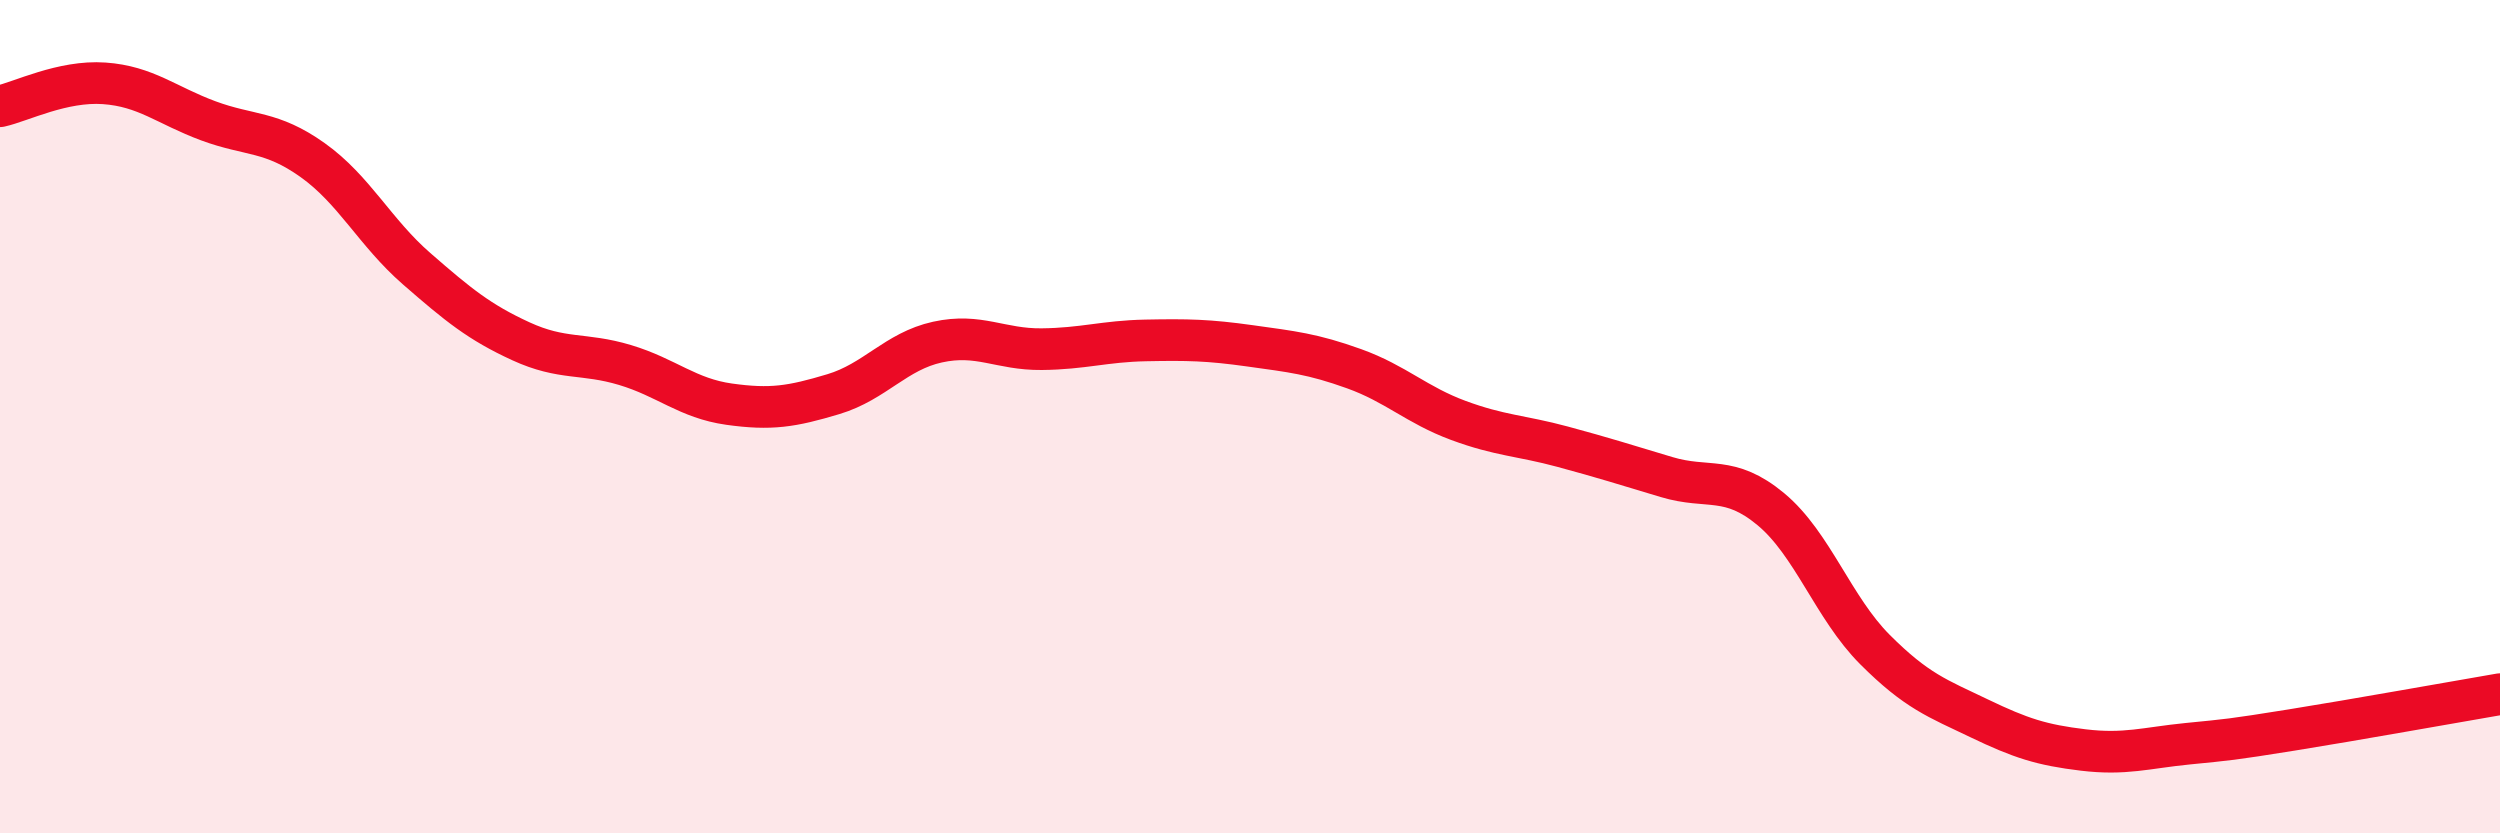
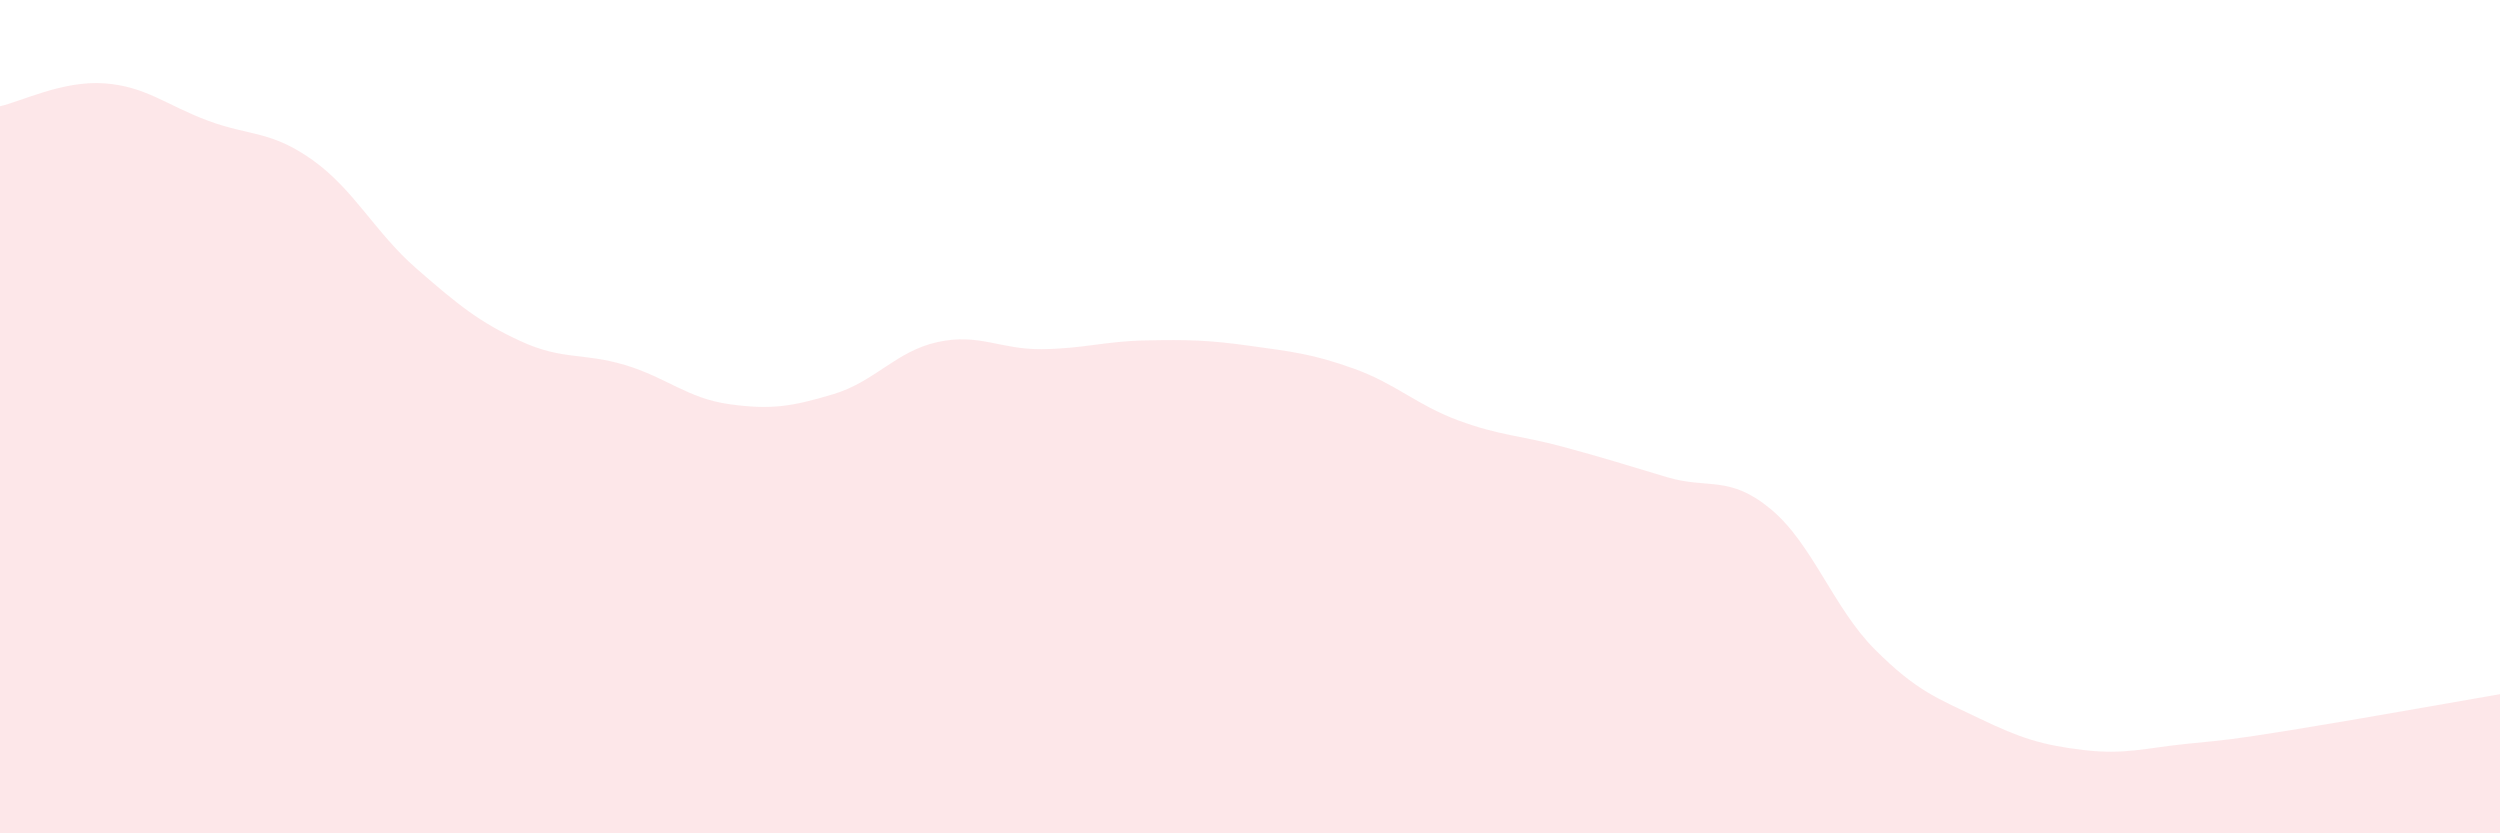
<svg xmlns="http://www.w3.org/2000/svg" width="60" height="20" viewBox="0 0 60 20">
  <path d="M 0,2.55 C 0.5,2.44 1.5,1.93 2.5,2 C 3.5,2.07 4,2.53 5,2.9 C 6,3.27 6.5,3.13 7.5,3.84 C 8.5,4.55 9,5.58 10,6.45 C 11,7.32 11.5,7.73 12.5,8.19 C 13.5,8.65 14,8.46 15,8.76 C 16,9.06 16.5,9.56 17.5,9.7 C 18.5,9.84 19,9.76 20,9.46 C 21,9.16 21.5,8.43 22.5,8.21 C 23.5,7.99 24,8.39 25,8.38 C 26,8.37 26.5,8.19 27.5,8.17 C 28.5,8.15 29,8.16 30,8.3 C 31,8.44 31.5,8.49 32.5,8.85 C 33.5,9.21 34,9.72 35,10.09 C 36,10.46 36.5,10.45 37.5,10.72 C 38.5,10.99 39,11.15 40,11.45 C 41,11.75 41.5,11.39 42.5,12.22 C 43.5,13.05 44,14.59 45,15.59 C 46,16.59 46.5,16.76 47.5,17.24 C 48.5,17.72 49,17.88 50,18 C 51,18.12 51.5,17.95 52.5,17.85 C 53.5,17.75 53.5,17.76 55,17.52 C 56.5,17.28 59,16.83 60,16.66L60 20L0 20Z" fill="#EB0A25" opacity="0.1" stroke-linecap="round" stroke-linejoin="round" />
-   <path d="M 0,2.55 C 0.5,2.44 1.5,1.93 2.5,2 C 3.5,2.07 4,2.53 5,2.9 C 6,3.27 6.5,3.13 7.5,3.84 C 8.5,4.55 9,5.58 10,6.45 C 11,7.32 11.5,7.73 12.5,8.19 C 13.5,8.65 14,8.46 15,8.76 C 16,9.06 16.5,9.56 17.5,9.7 C 18.5,9.84 19,9.76 20,9.46 C 21,9.16 21.5,8.43 22.5,8.21 C 23.5,7.99 24,8.39 25,8.38 C 26,8.37 26.5,8.19 27.5,8.17 C 28.5,8.15 29,8.16 30,8.3 C 31,8.44 31.5,8.49 32.5,8.85 C 33.5,9.21 34,9.72 35,10.09 C 36,10.46 36.5,10.45 37.5,10.72 C 38.5,10.99 39,11.15 40,11.45 C 41,11.75 41.5,11.39 42.5,12.22 C 43.5,13.05 44,14.59 45,15.59 C 46,16.59 46.5,16.76 47.5,17.24 C 48.5,17.72 49,17.88 50,18 C 51,18.12 51.5,17.95 52.5,17.85 C 53.5,17.75 53.5,17.76 55,17.52 C 56.5,17.28 59,16.83 60,16.66" stroke="#EB0A25" stroke-width="1" fill="none" stroke-linecap="round" stroke-linejoin="round" />
</svg>